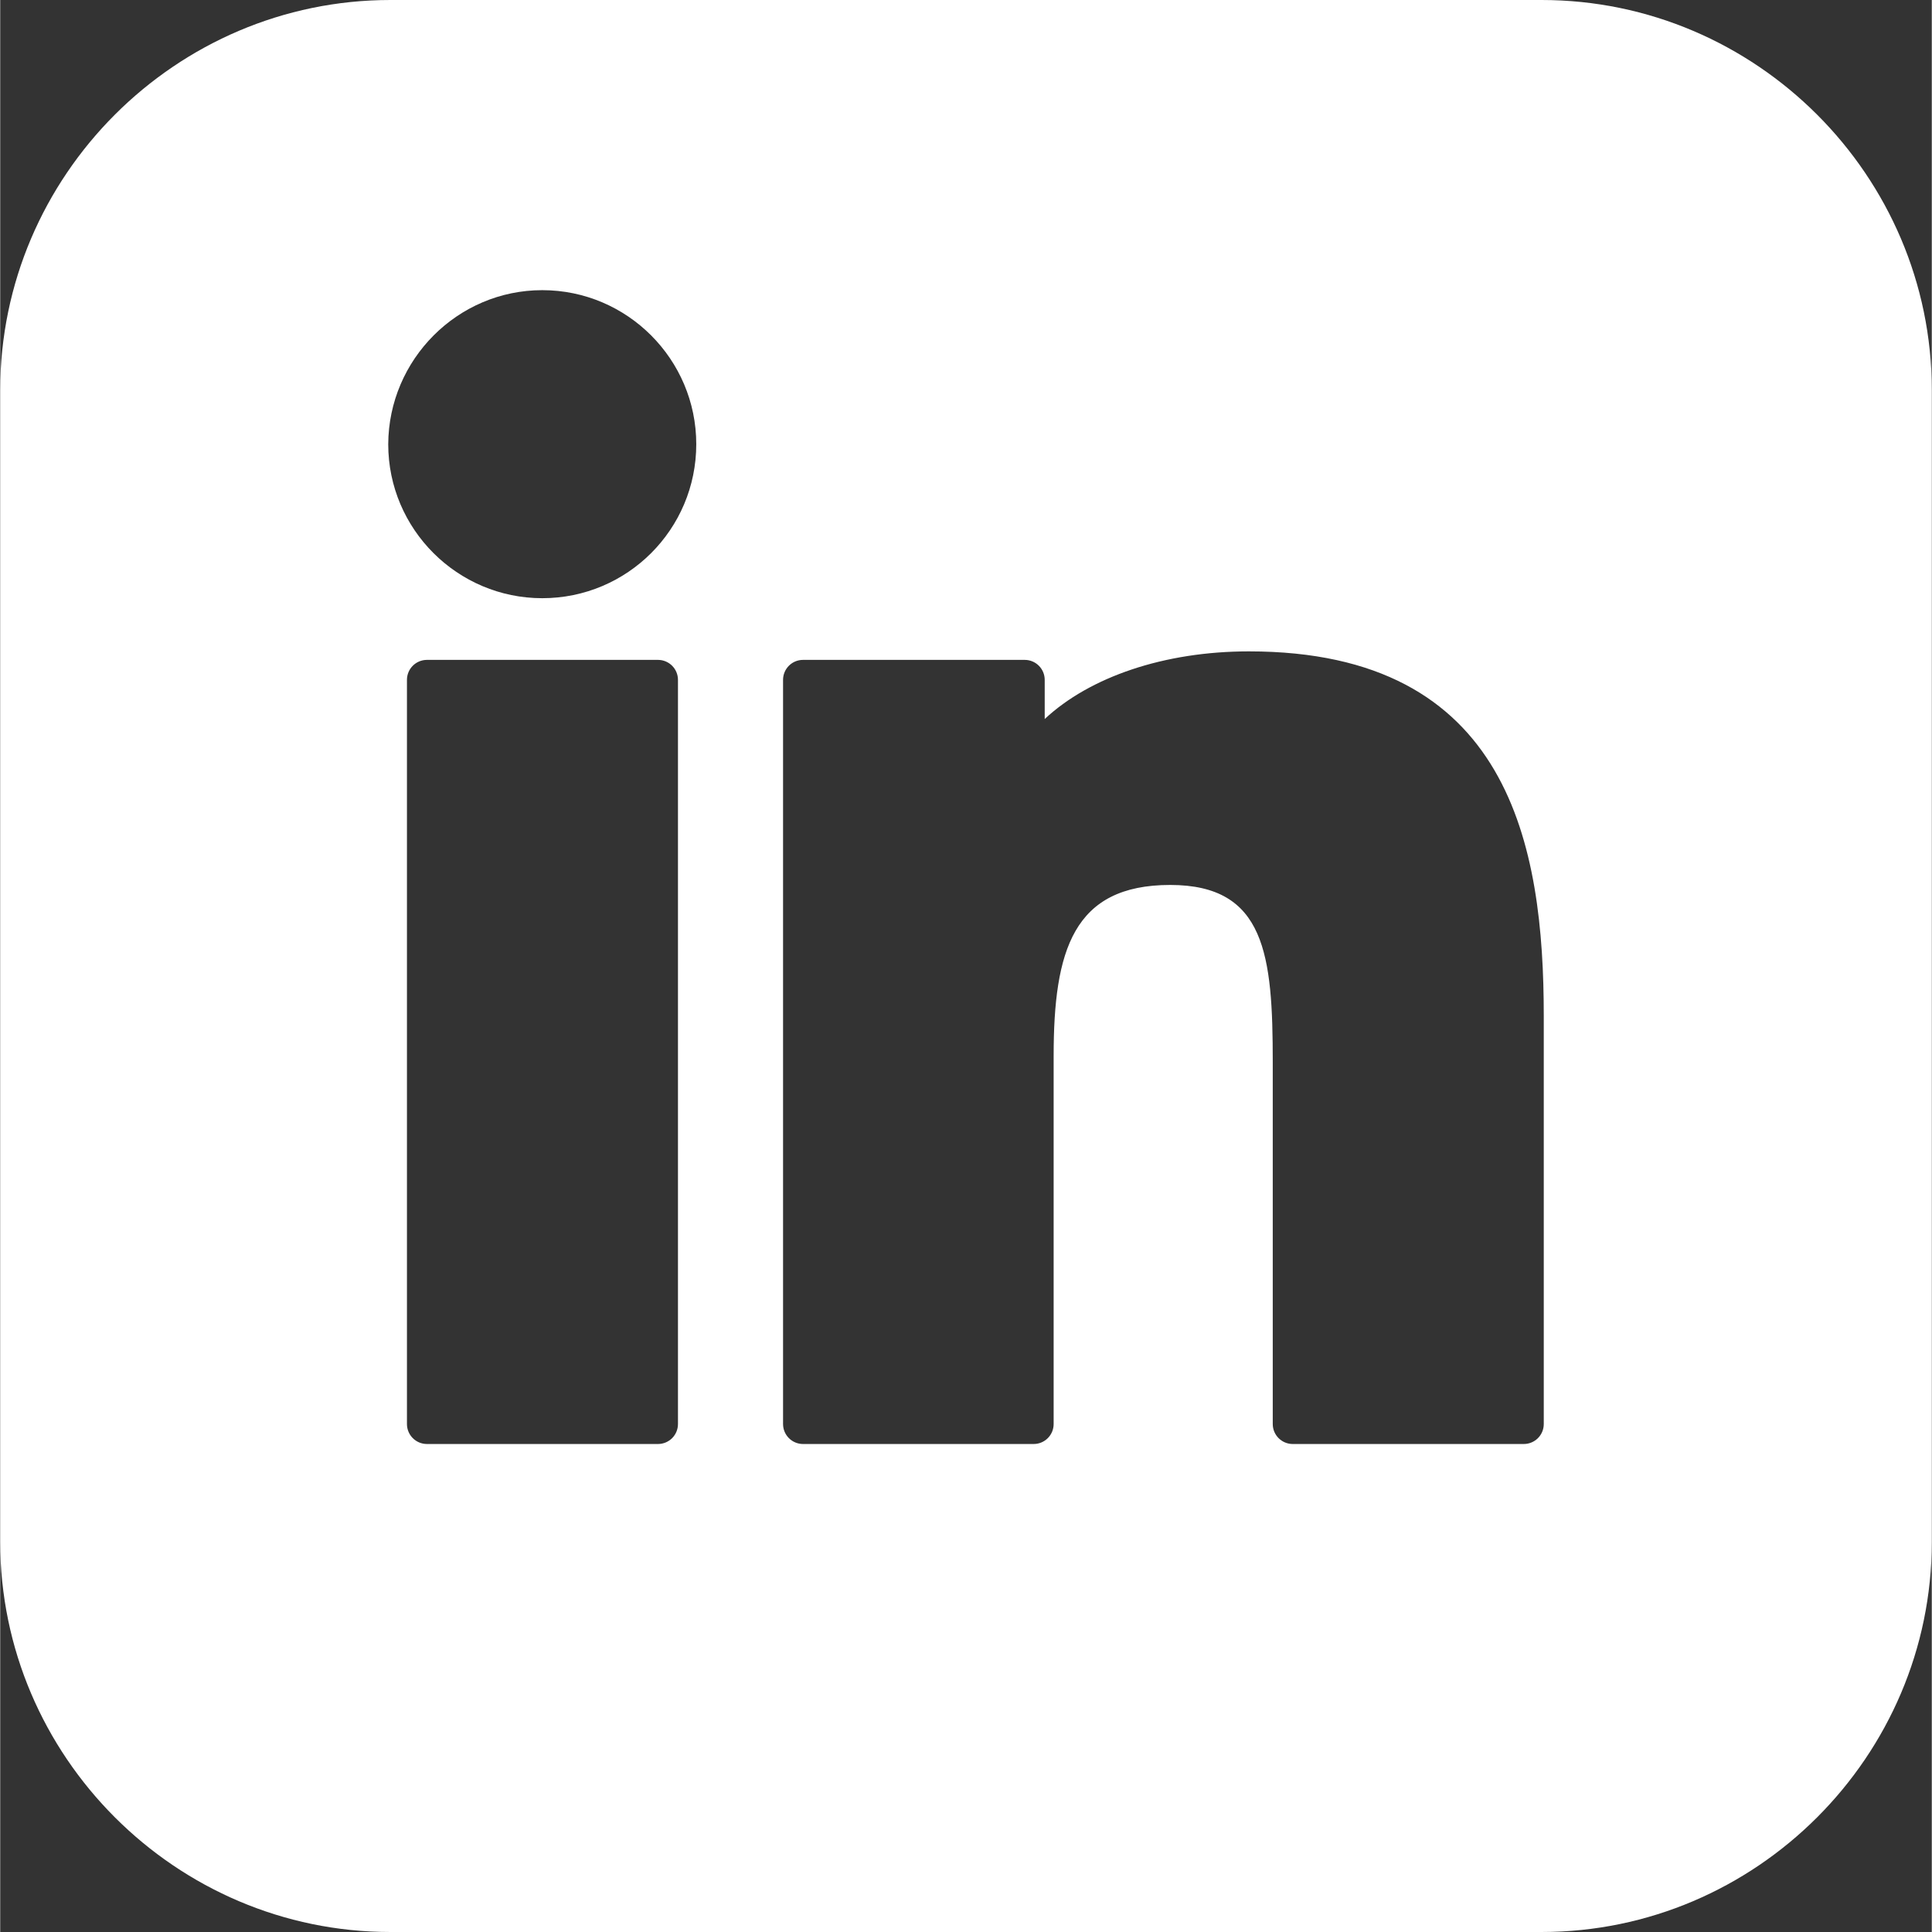
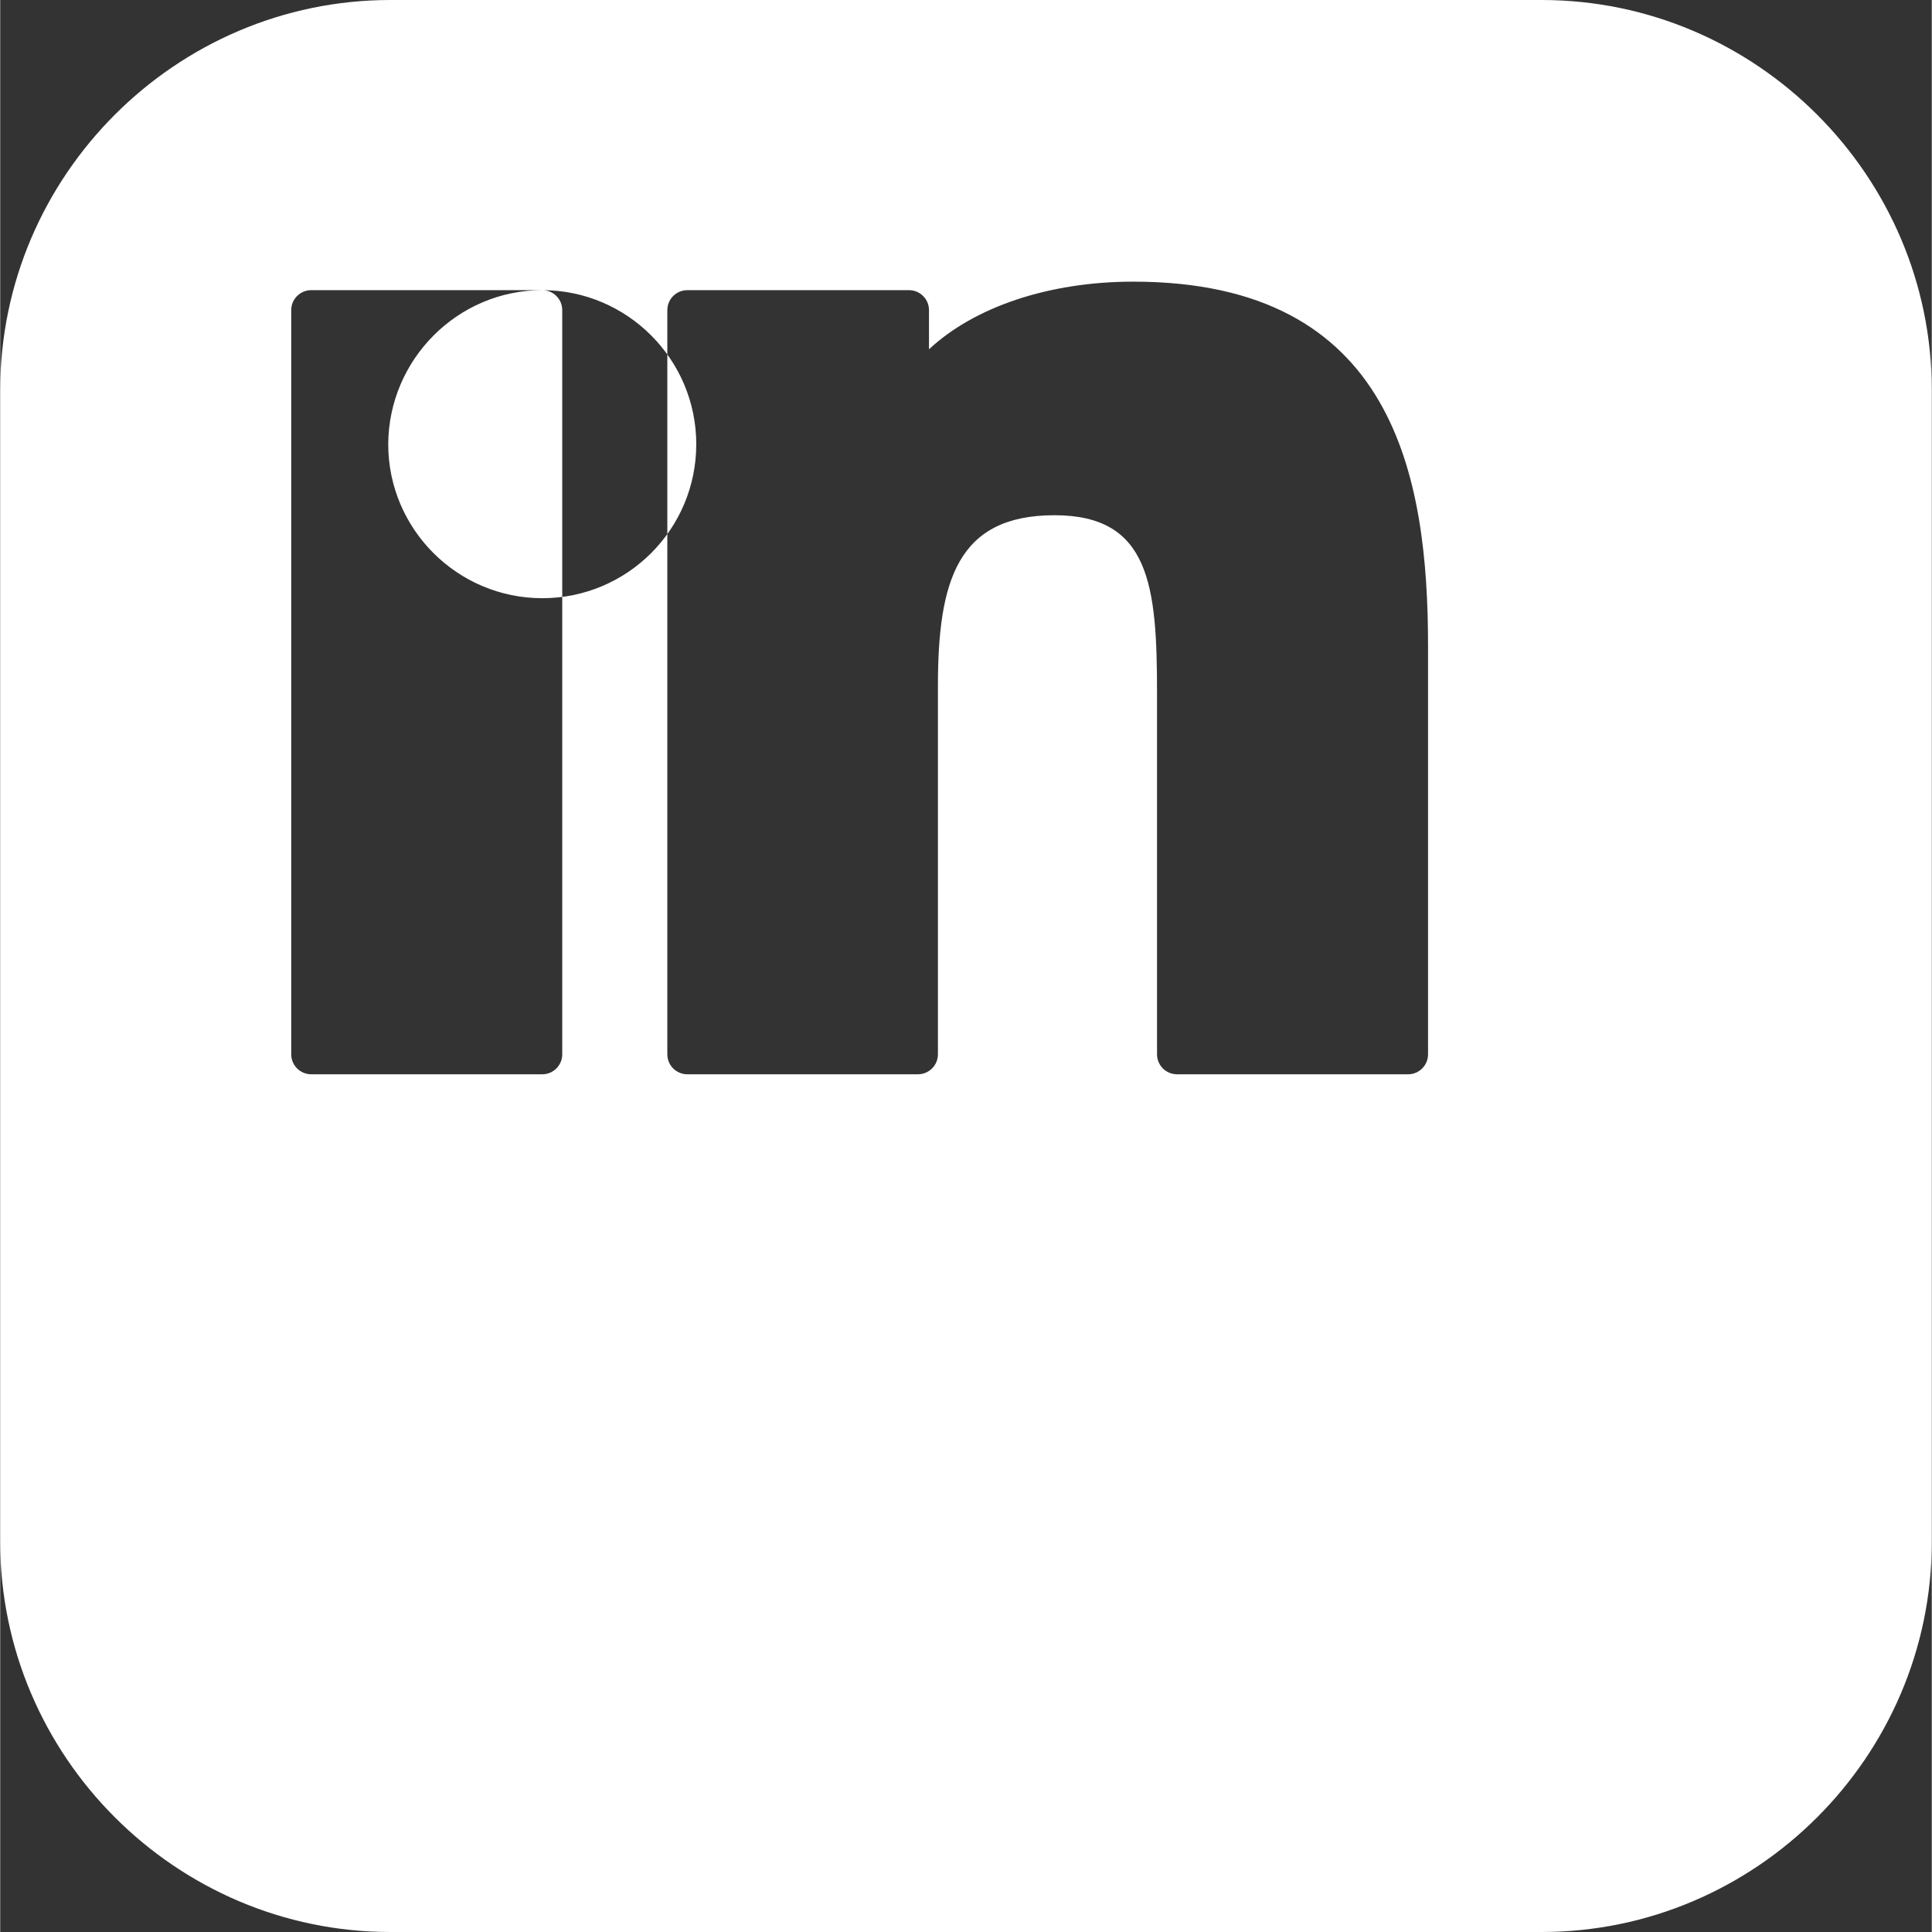
<svg xmlns="http://www.w3.org/2000/svg" xml:space="preserve" width="353px" height="353px" version="1.1" style="shape-rendering:geometricPrecision; text-rendering:geometricPrecision; image-rendering:optimizeQuality; fill-rule:evenodd; clip-rule:evenodd" viewBox="0 0 45.4 45.41">
  <rect x="0" y="0" width="45.4" height="45.41" fill="#333333" stroke="none" />
  <defs>
    <style type="text/css">
   
    .fil0 {fill:white}
   
  </style>
  </defs>
  <g id="Layer_x0020_1">
-     <path class="fil0" d="M9.17 0l27.06 0c5.04,0 9.17,4.13 9.17,9.17l0 27.07c0,5.04 -4.13,9.17 -9.17,9.17l-27.06 0c-5.04,0 -9.17,-4.13 -9.17,-9.17l0 -27.07c0,-5.04 4.13,-9.17 9.17,-9.17zm3.57 6.82c-1.99,0 -3.61,1.63 -3.62,3.62 0,2 1.63,3.62 3.62,3.62 2,0 3.62,-1.62 3.62,-3.62 0,-1.99 -1.62,-3.62 -3.62,-3.62zm2.72 8.69l-5.43 0c-0.26,0 -0.47,0.21 -0.47,0.47l0 17.49c0,0.26 0.21,0.47 0.47,0.47l5.43 0c0.26,0 0.47,-0.21 0.47,-0.47l0 -17.49c0,-0.26 -0.21,-0.47 -0.47,-0.47zm13.89 -0.2c-1.99,0 -3.74,0.6 -4.8,1.59l0 -0.92c0,-0.26 -0.21,-0.47 -0.47,-0.47l-5.21 0c-0.26,0 -0.47,0.21 -0.47,0.47l0 17.49c0,0.26 0.21,0.47 0.47,0.47l5.42 0c0.26,0 0.47,-0.21 0.47,-0.47l0 -8.65c0,-2.48 0.46,-4.02 2.74,-4.02 2.24,0 2.41,1.65 2.41,4.17l0 8.5c0,0.26 0.21,0.47 0.47,0.47l5.43 0c0.26,0 0.47,-0.21 0.47,-0.47l0 -9.59c0,-3.99 -0.79,-8.57 -6.93,-8.57z" />
+     <path class="fil0" d="M9.17 0l27.06 0c5.04,0 9.17,4.13 9.17,9.17l0 27.07c0,5.04 -4.13,9.17 -9.17,9.17l-27.06 0c-5.04,0 -9.17,-4.13 -9.17,-9.17l0 -27.07c0,-5.04 4.13,-9.17 9.17,-9.17zm3.57 6.82c-1.99,0 -3.61,1.63 -3.62,3.62 0,2 1.63,3.62 3.62,3.62 2,0 3.62,-1.62 3.62,-3.62 0,-1.99 -1.62,-3.62 -3.62,-3.62zl-5.43 0c-0.26,0 -0.47,0.21 -0.47,0.47l0 17.49c0,0.26 0.21,0.47 0.47,0.47l5.43 0c0.26,0 0.47,-0.21 0.47,-0.47l0 -17.49c0,-0.26 -0.21,-0.47 -0.47,-0.47zm13.89 -0.2c-1.99,0 -3.74,0.6 -4.8,1.59l0 -0.92c0,-0.26 -0.21,-0.47 -0.47,-0.47l-5.21 0c-0.26,0 -0.47,0.21 -0.47,0.47l0 17.49c0,0.26 0.21,0.47 0.47,0.47l5.42 0c0.26,0 0.47,-0.21 0.47,-0.47l0 -8.65c0,-2.48 0.46,-4.02 2.74,-4.02 2.24,0 2.41,1.65 2.41,4.17l0 8.5c0,0.26 0.21,0.47 0.47,0.47l5.43 0c0.26,0 0.47,-0.21 0.47,-0.47l0 -9.59c0,-3.99 -0.79,-8.57 -6.93,-8.57z" />
  </g>
</svg>